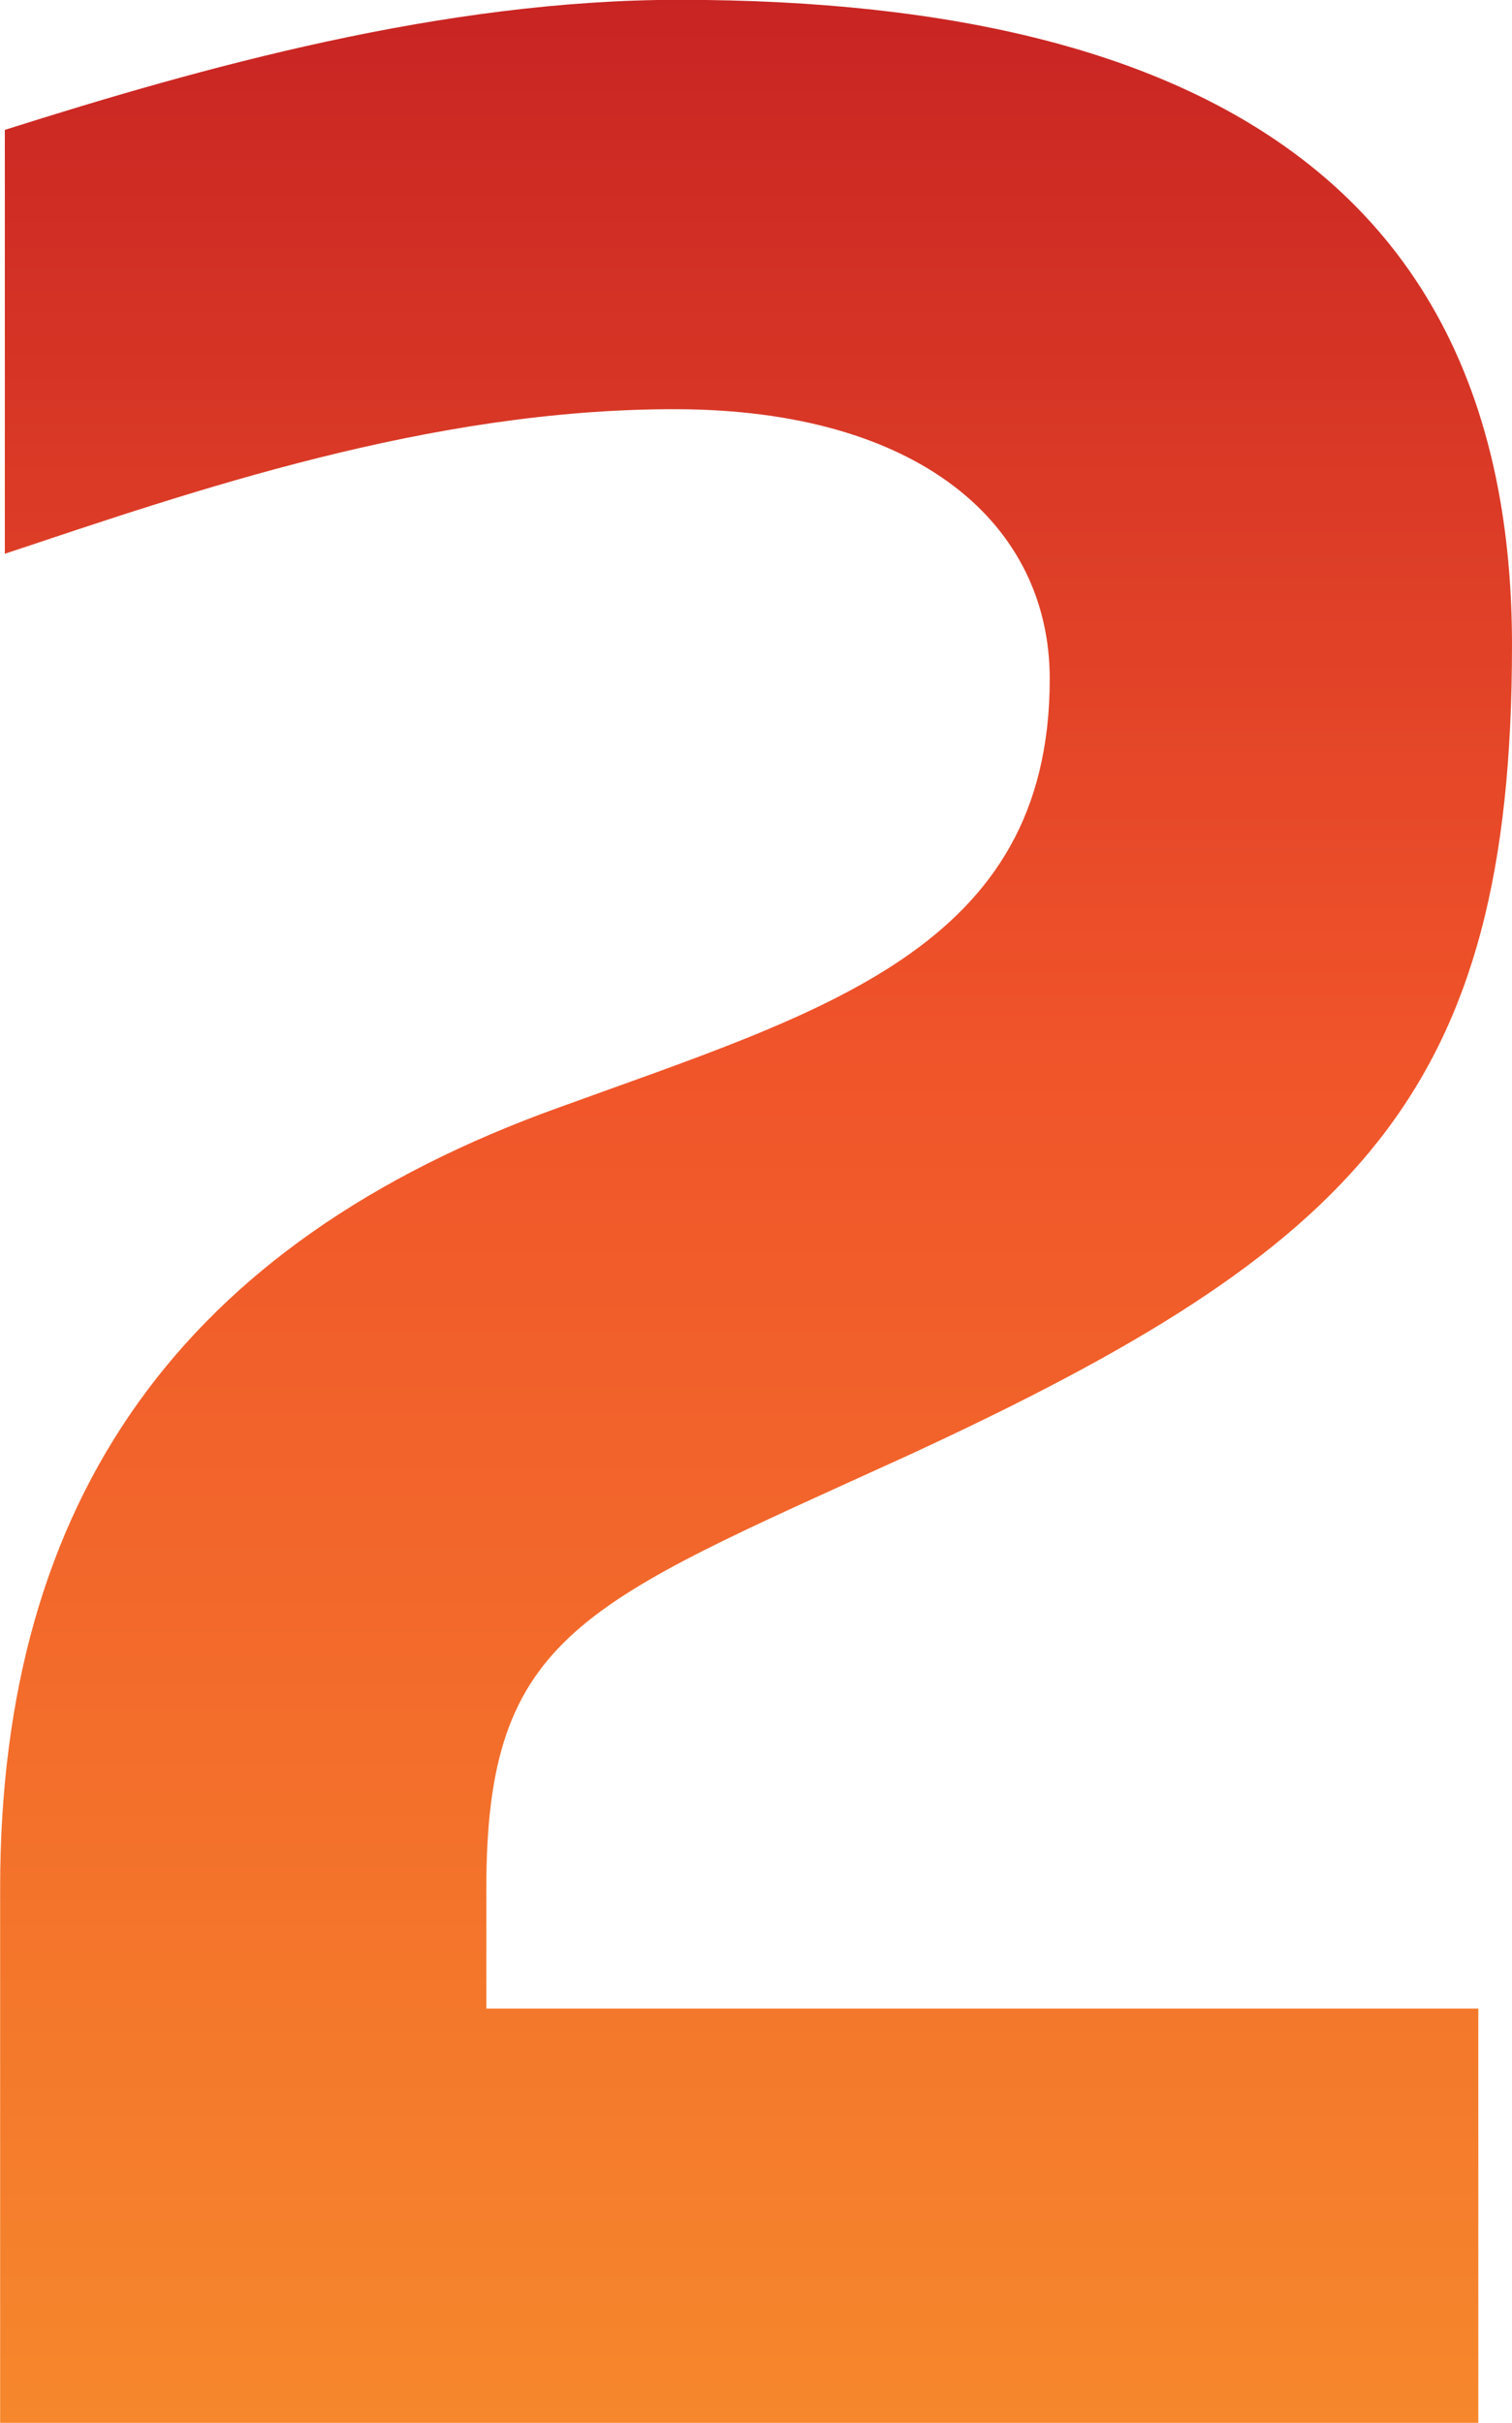
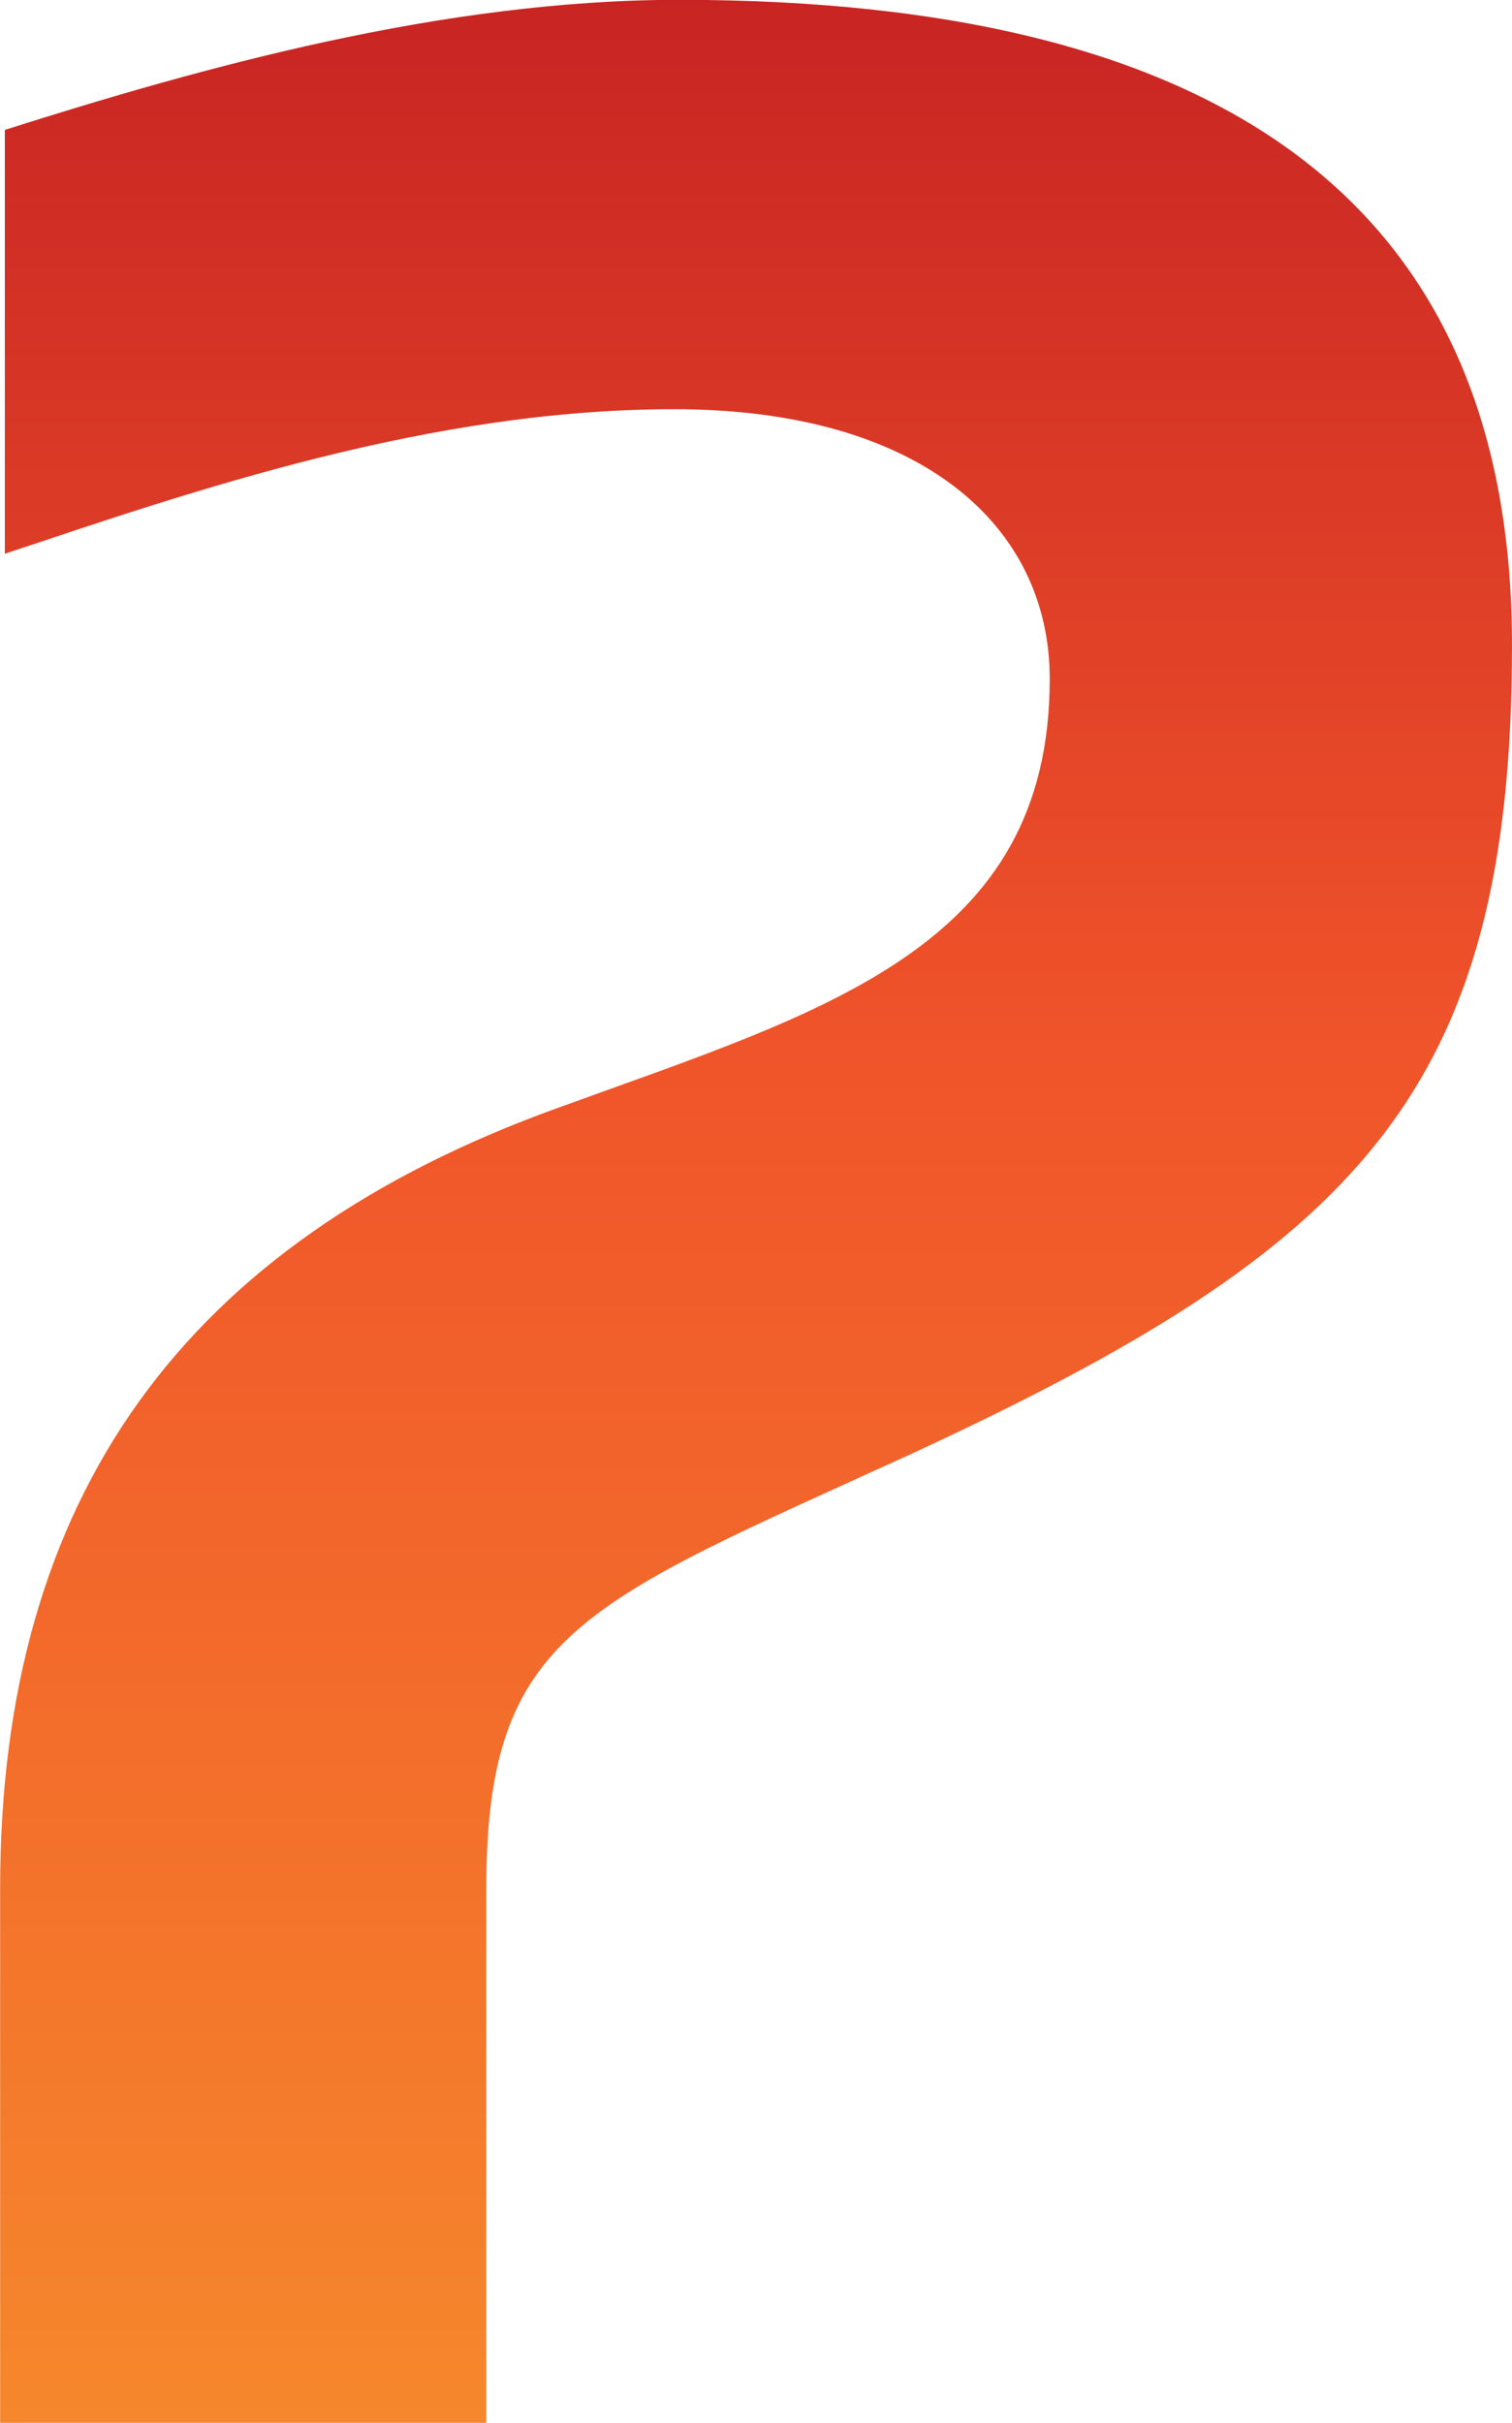
<svg xmlns="http://www.w3.org/2000/svg" width="33.477" height="53.627" viewBox="0 0 33.477 53.627">
  <defs>
    <linearGradient id="a" x1="0.5" x2="0.5" y2="1" gradientUnits="objectBoundingBox">
      <stop offset="0" stop-color="#c72323" />
      <stop offset="0.435" stop-color="#f0542a" />
      <stop offset="1" stop-color="#f6882c" />
    </linearGradient>
  </defs>
-   <path d="M-34.5,6.848H-1.772V-2.321H-23.735V-4.986c0-5.651,2.132-6.29,9.382-9.6,9.915-4.584,13.327-8,13.327-17.911,0-9.6-6.184-14.286-18.444-14.286-5.224,0-10.555,1.493-14.926,2.879v9.382c4.158-1.386,9.382-3.2,14.819-3.2s8.316,2.559,8.316,5.97c0,5.97-5.011,7.356-10.875,9.489C-30.452-19.272-34.5-13.622-34.5-4.986Z" transform="translate(34.503 46.779)" fill="url(#a)" />
+   <path d="M-34.5,6.848H-1.772H-23.735V-4.986c0-5.651,2.132-6.29,9.382-9.6,9.915-4.584,13.327-8,13.327-17.911,0-9.6-6.184-14.286-18.444-14.286-5.224,0-10.555,1.493-14.926,2.879v9.382c4.158-1.386,9.382-3.2,14.819-3.2s8.316,2.559,8.316,5.97c0,5.97-5.011,7.356-10.875,9.489C-30.452-19.272-34.5-13.622-34.5-4.986Z" transform="translate(34.503 46.779)" fill="url(#a)" />
</svg>